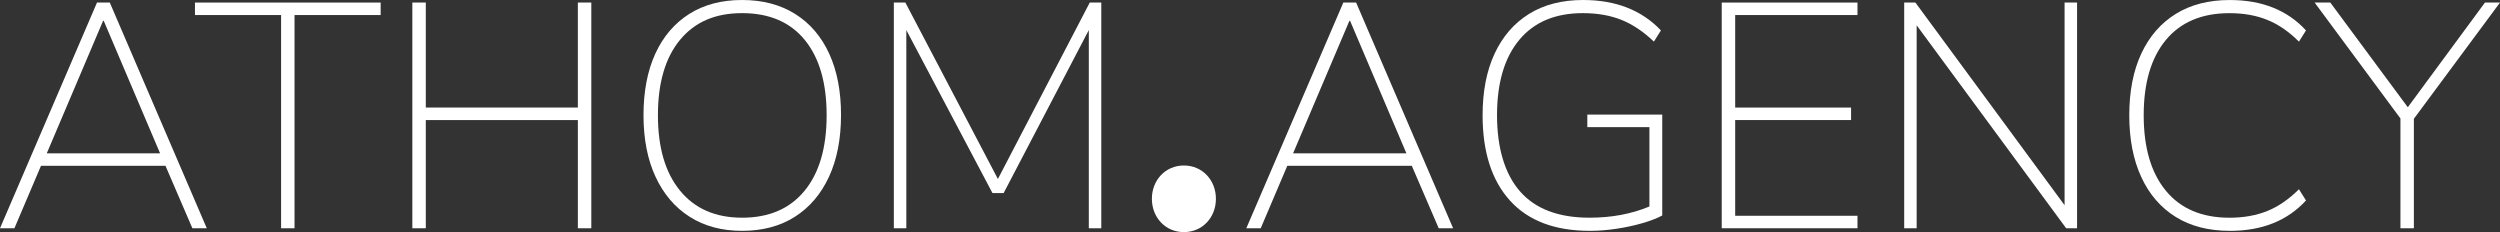
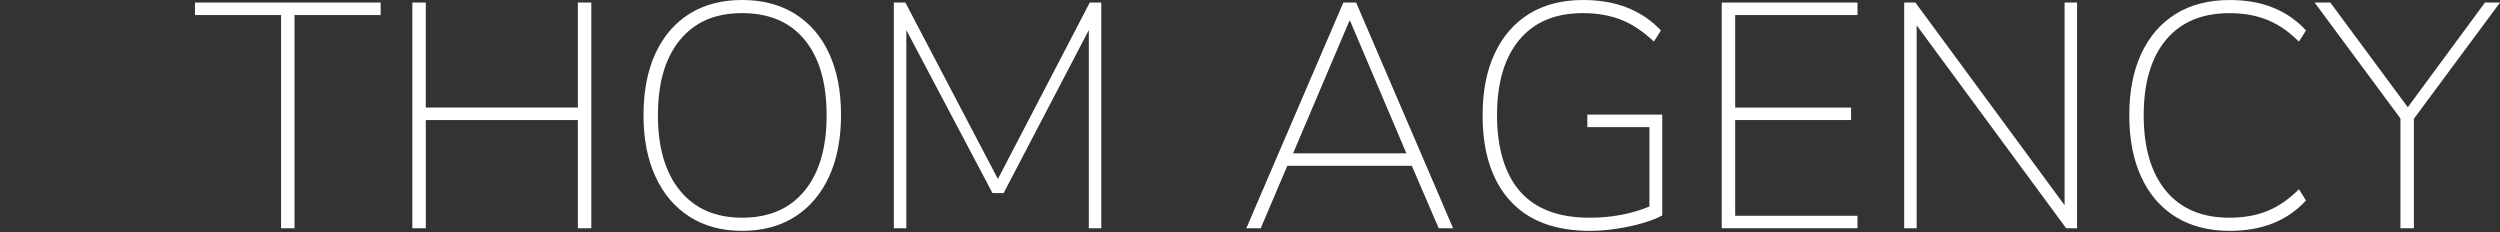
<svg xmlns="http://www.w3.org/2000/svg" id="Layer_2" data-name="Layer 2" fill="#ffffff" viewBox="0 0 1179.96 109.55">
  <rect x="0" y="0" width="1179.96" height="109.55" fill="#333333" stroke="none" />
  <g id="Layer_1-2" data-name="Layer 1">
    <g>
-       <path d="m0,107.74L45.78,1.21h6.04l45.78,106.53h-6.8l-12.69-29.47H19.34l-12.54,29.47H0ZM48.66,9.82l-26.59,62.56h53.49L48.96,9.82h-.3Z" />
      <path d="m132.67,107.74V7.1h-40.65V1.21h87.64v5.89h-40.65v100.64h-6.35Z" />
      <path d="m194.62,107.74V1.21h6.35v49.56h71.77V1.21h6.35v106.53h-6.35v-51.07h-71.77v51.07h-6.35Z" />
      <path d="m350.26,108.95c-9.57,0-17.83-2.21-24.78-6.65-6.95-4.43-12.31-10.73-16.09-18.89-3.78-8.16-5.67-17.83-5.67-29.01s1.86-20.98,5.59-29.09c3.73-8.11,9.07-14.35,16.02-18.74s15.26-6.57,24.93-6.57,18,2.19,25.01,6.57c7,4.38,12.36,10.63,16.09,18.74,3.73,8.11,5.59,17.75,5.59,28.94s-1.89,21-5.67,29.16c-3.78,8.16-9.14,14.46-16.09,18.89-6.95,4.43-15.26,6.65-24.93,6.65Zm0-6.2c12.69,0,22.51-4.23,29.47-12.69,6.95-8.46,10.43-20.35,10.43-35.66s-3.45-27.17-10.35-35.58c-6.9-8.41-16.75-12.62-29.54-12.62s-22.36,4.21-29.31,12.62c-6.95,8.41-10.43,20.27-10.43,35.58s3.48,27.07,10.43,35.58c6.95,8.51,16.72,12.77,29.31,12.77Z" />
      <path d="m421.88,107.74V1.21h5.44l43.67,83.26L514.35,1.21h5.44v106.53h-5.89V14.2l-40.19,76.91h-5.29l-40.65-76.91v93.53h-5.89Z" />
-       <path d="m543.67,93.83c0-8.76,6.35-15.72,15.11-15.72s15.11,6.95,15.11,15.72-6.35,15.72-15.11,15.72-15.11-6.95-15.11-15.72Z" />
      <path d="m588.24,107.74L634.03,1.21h6.04l45.78,106.53h-6.8l-12.69-29.47h-58.78l-12.54,29.47h-6.8Zm48.66-97.92l-26.59,62.56h53.49l-26.59-62.56h-.3Z" />
      <path d="m750.38,108.95c-16.52,0-29.09-4.76-37.7-14.28-8.61-9.52-12.92-22.94-12.92-40.27,0-11.28,1.89-20.98,5.67-29.09,3.78-8.11,9.19-14.35,16.24-18.74,7.05-4.38,15.56-6.57,25.54-6.57,15.41,0,27.65,4.79,36.72,14.35l-3.32,5.29c-4.94-4.73-10.05-8.16-15.34-10.27-5.29-2.12-11.36-3.17-18.21-3.17-13,0-22.99,4.21-29.99,12.62-7,8.41-10.5,20.27-10.5,35.58s3.63,27.7,10.88,35.96c7.25,8.26,18.18,12.39,32.79,12.39,10.37,0,19.79-1.76,28.26-5.29v-37.47h-29.31v-5.89h35.36v47.6c-2.42,1.31-5.54,2.52-9.37,3.63-3.83,1.11-7.91,1.99-12.24,2.64-4.33.65-8.51.98-12.54.98Z" />
      <path d="m812.63,107.74V1.21h64.07v5.89h-57.72v43.67h54.7v5.89h-54.7v45.18h57.72v5.89h-64.07Z" />
      <path d="m898.75,107.74V1.21h5.29l70.41,95.65V1.21h5.89v106.53h-5.14l-70.57-95.8v95.8h-5.89Z" />
      <path d="m1052.43,108.95c-9.97,0-18.49-2.19-25.54-6.57-7.05-4.38-12.47-10.65-16.24-18.81-3.78-8.16-5.67-17.88-5.67-29.16s1.89-20.98,5.67-29.09c3.78-8.11,9.19-14.35,16.24-18.74,7.05-4.38,15.56-6.57,25.54-6.57,15.21,0,27.2,4.79,35.96,14.35l-3.32,5.29c-4.74-4.73-9.72-8.16-14.96-10.27-5.24-2.12-11.18-3.17-17.83-3.17-13,0-22.99,4.21-29.99,12.62-7,8.41-10.5,20.27-10.5,35.58s3.5,27.2,10.5,35.66c7,8.46,17,12.69,29.99,12.69,6.65,0,12.59-1.06,17.83-3.17,5.24-2.12,10.22-5.54,14.96-10.27l3.32,5.29c-8.76,9.57-20.75,14.35-35.96,14.35Z" />
      <path d="m1132.97,107.74v-51.83l-40.5-54.7h7.4l36.57,49.41,36.42-49.41h7.1l-40.65,54.85v51.68h-6.35Z" />
    </g>
  </g>
</svg>